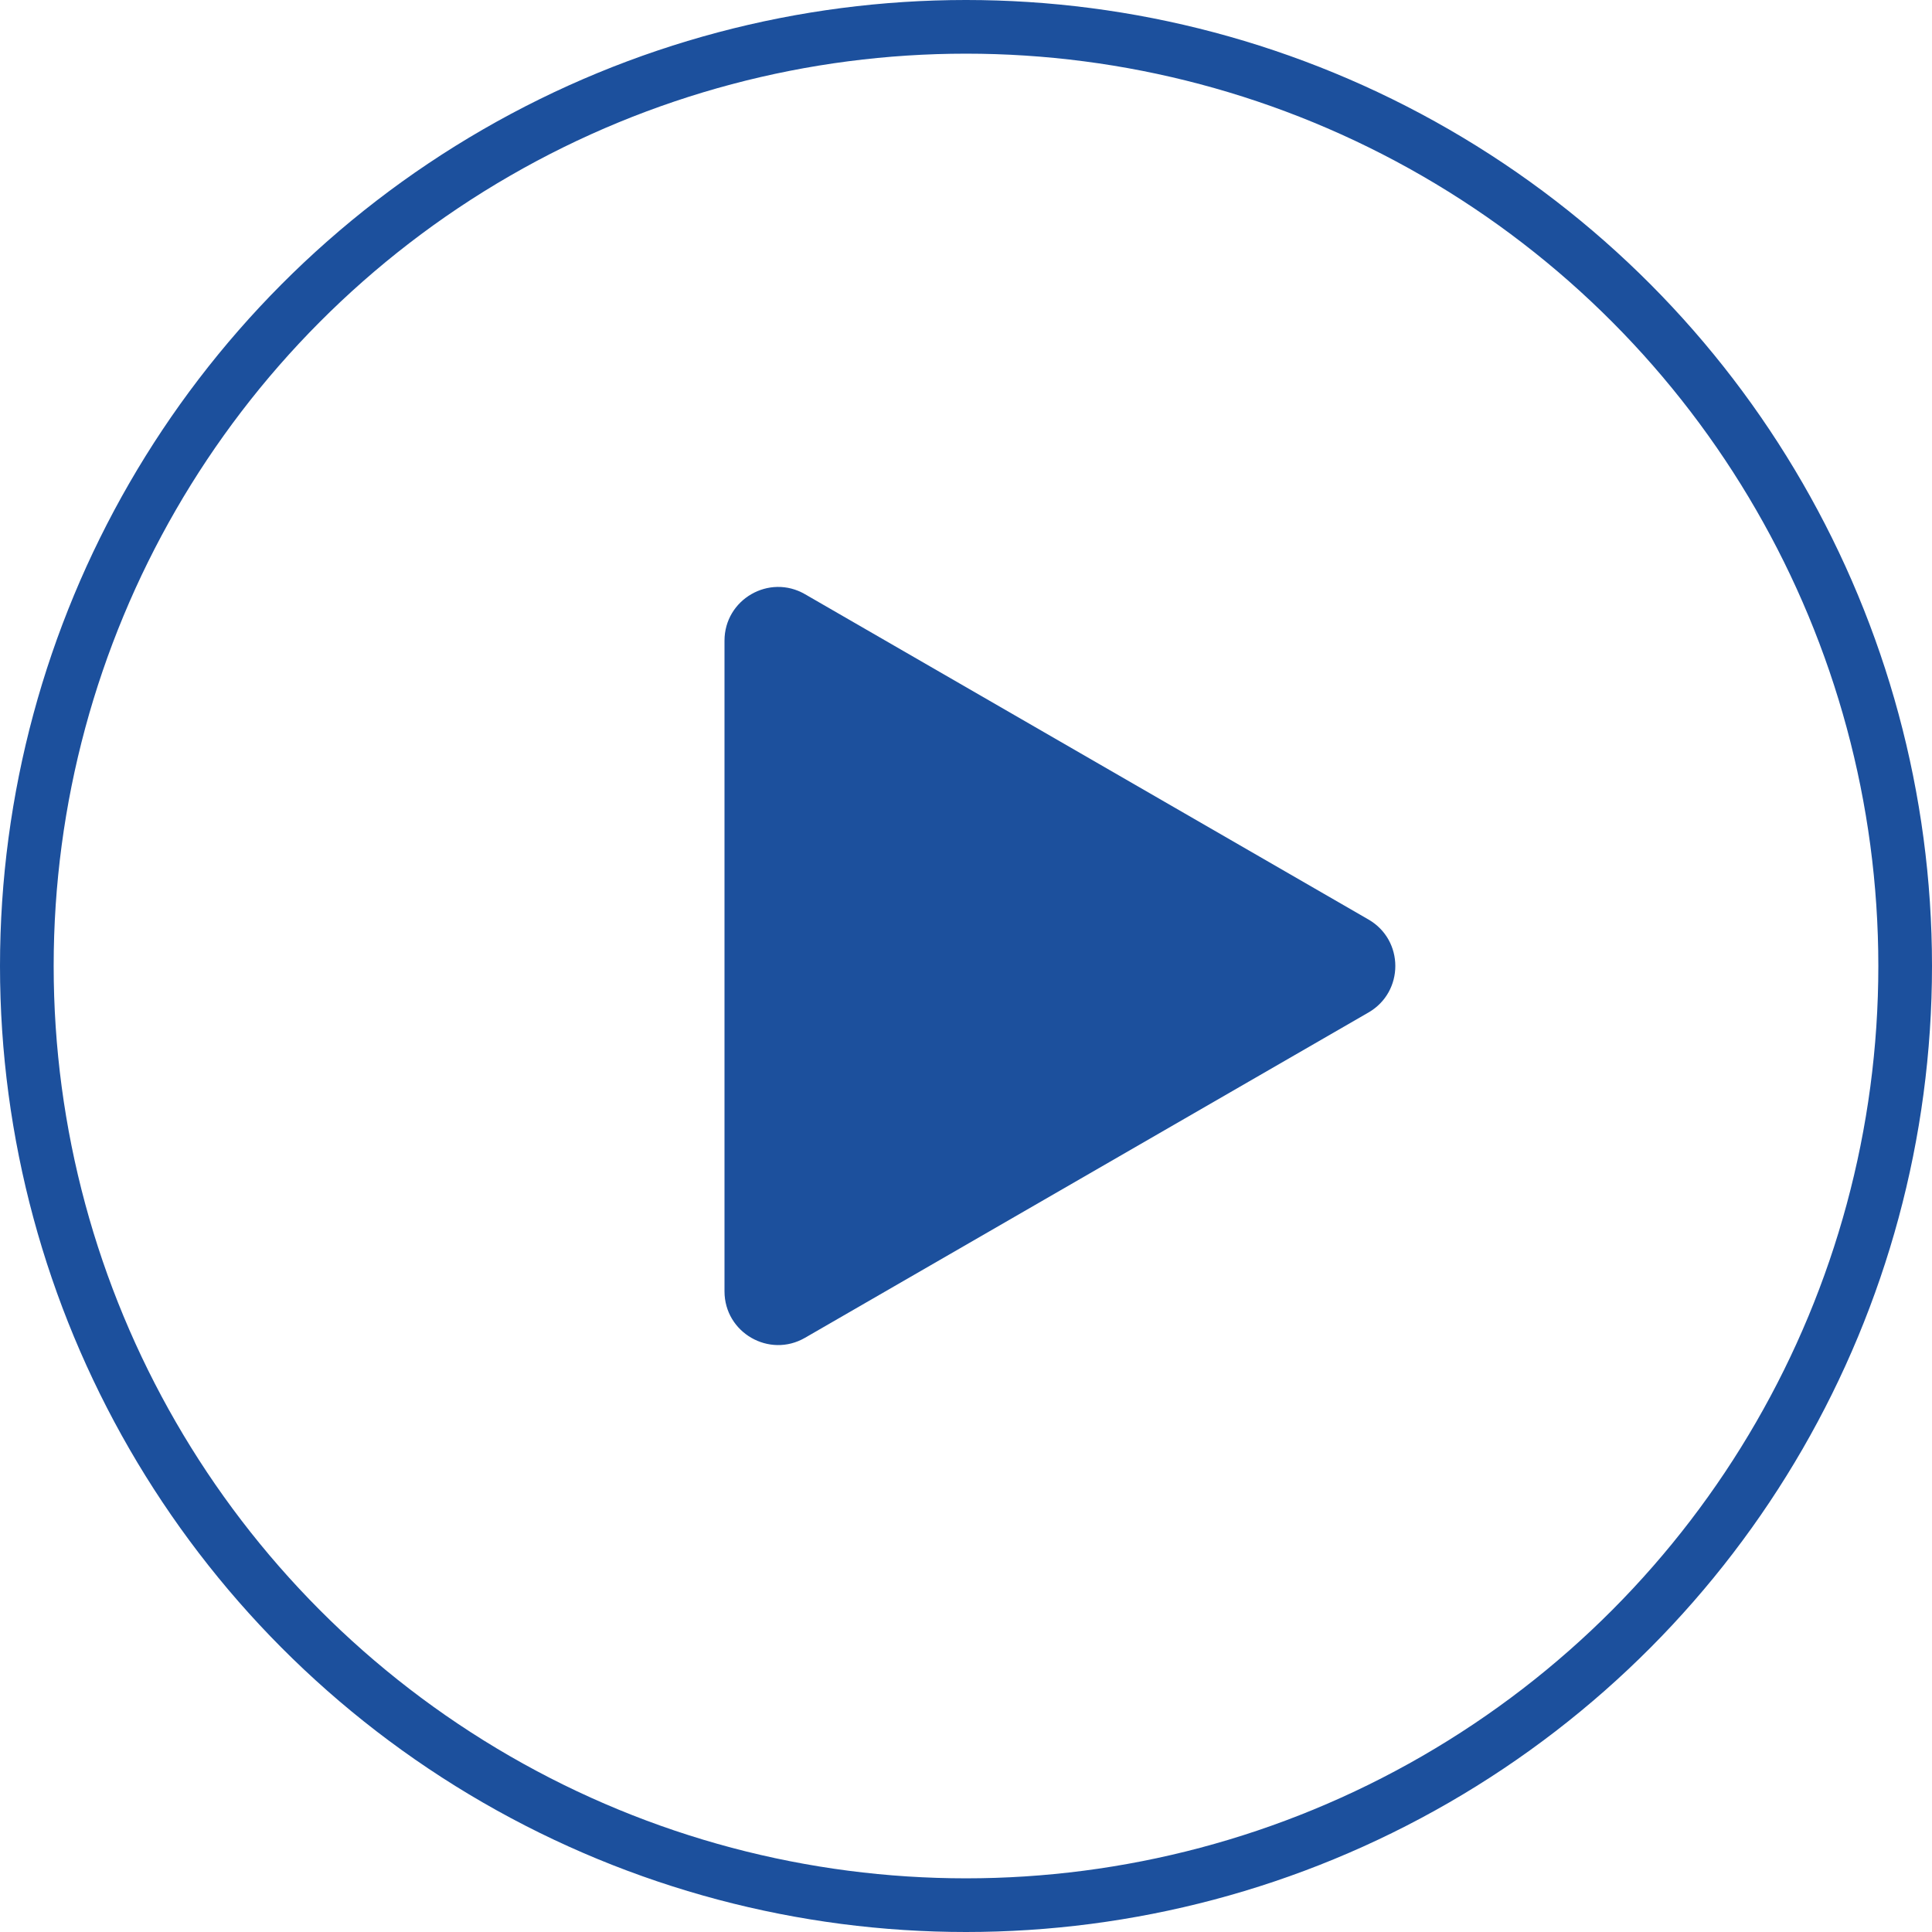
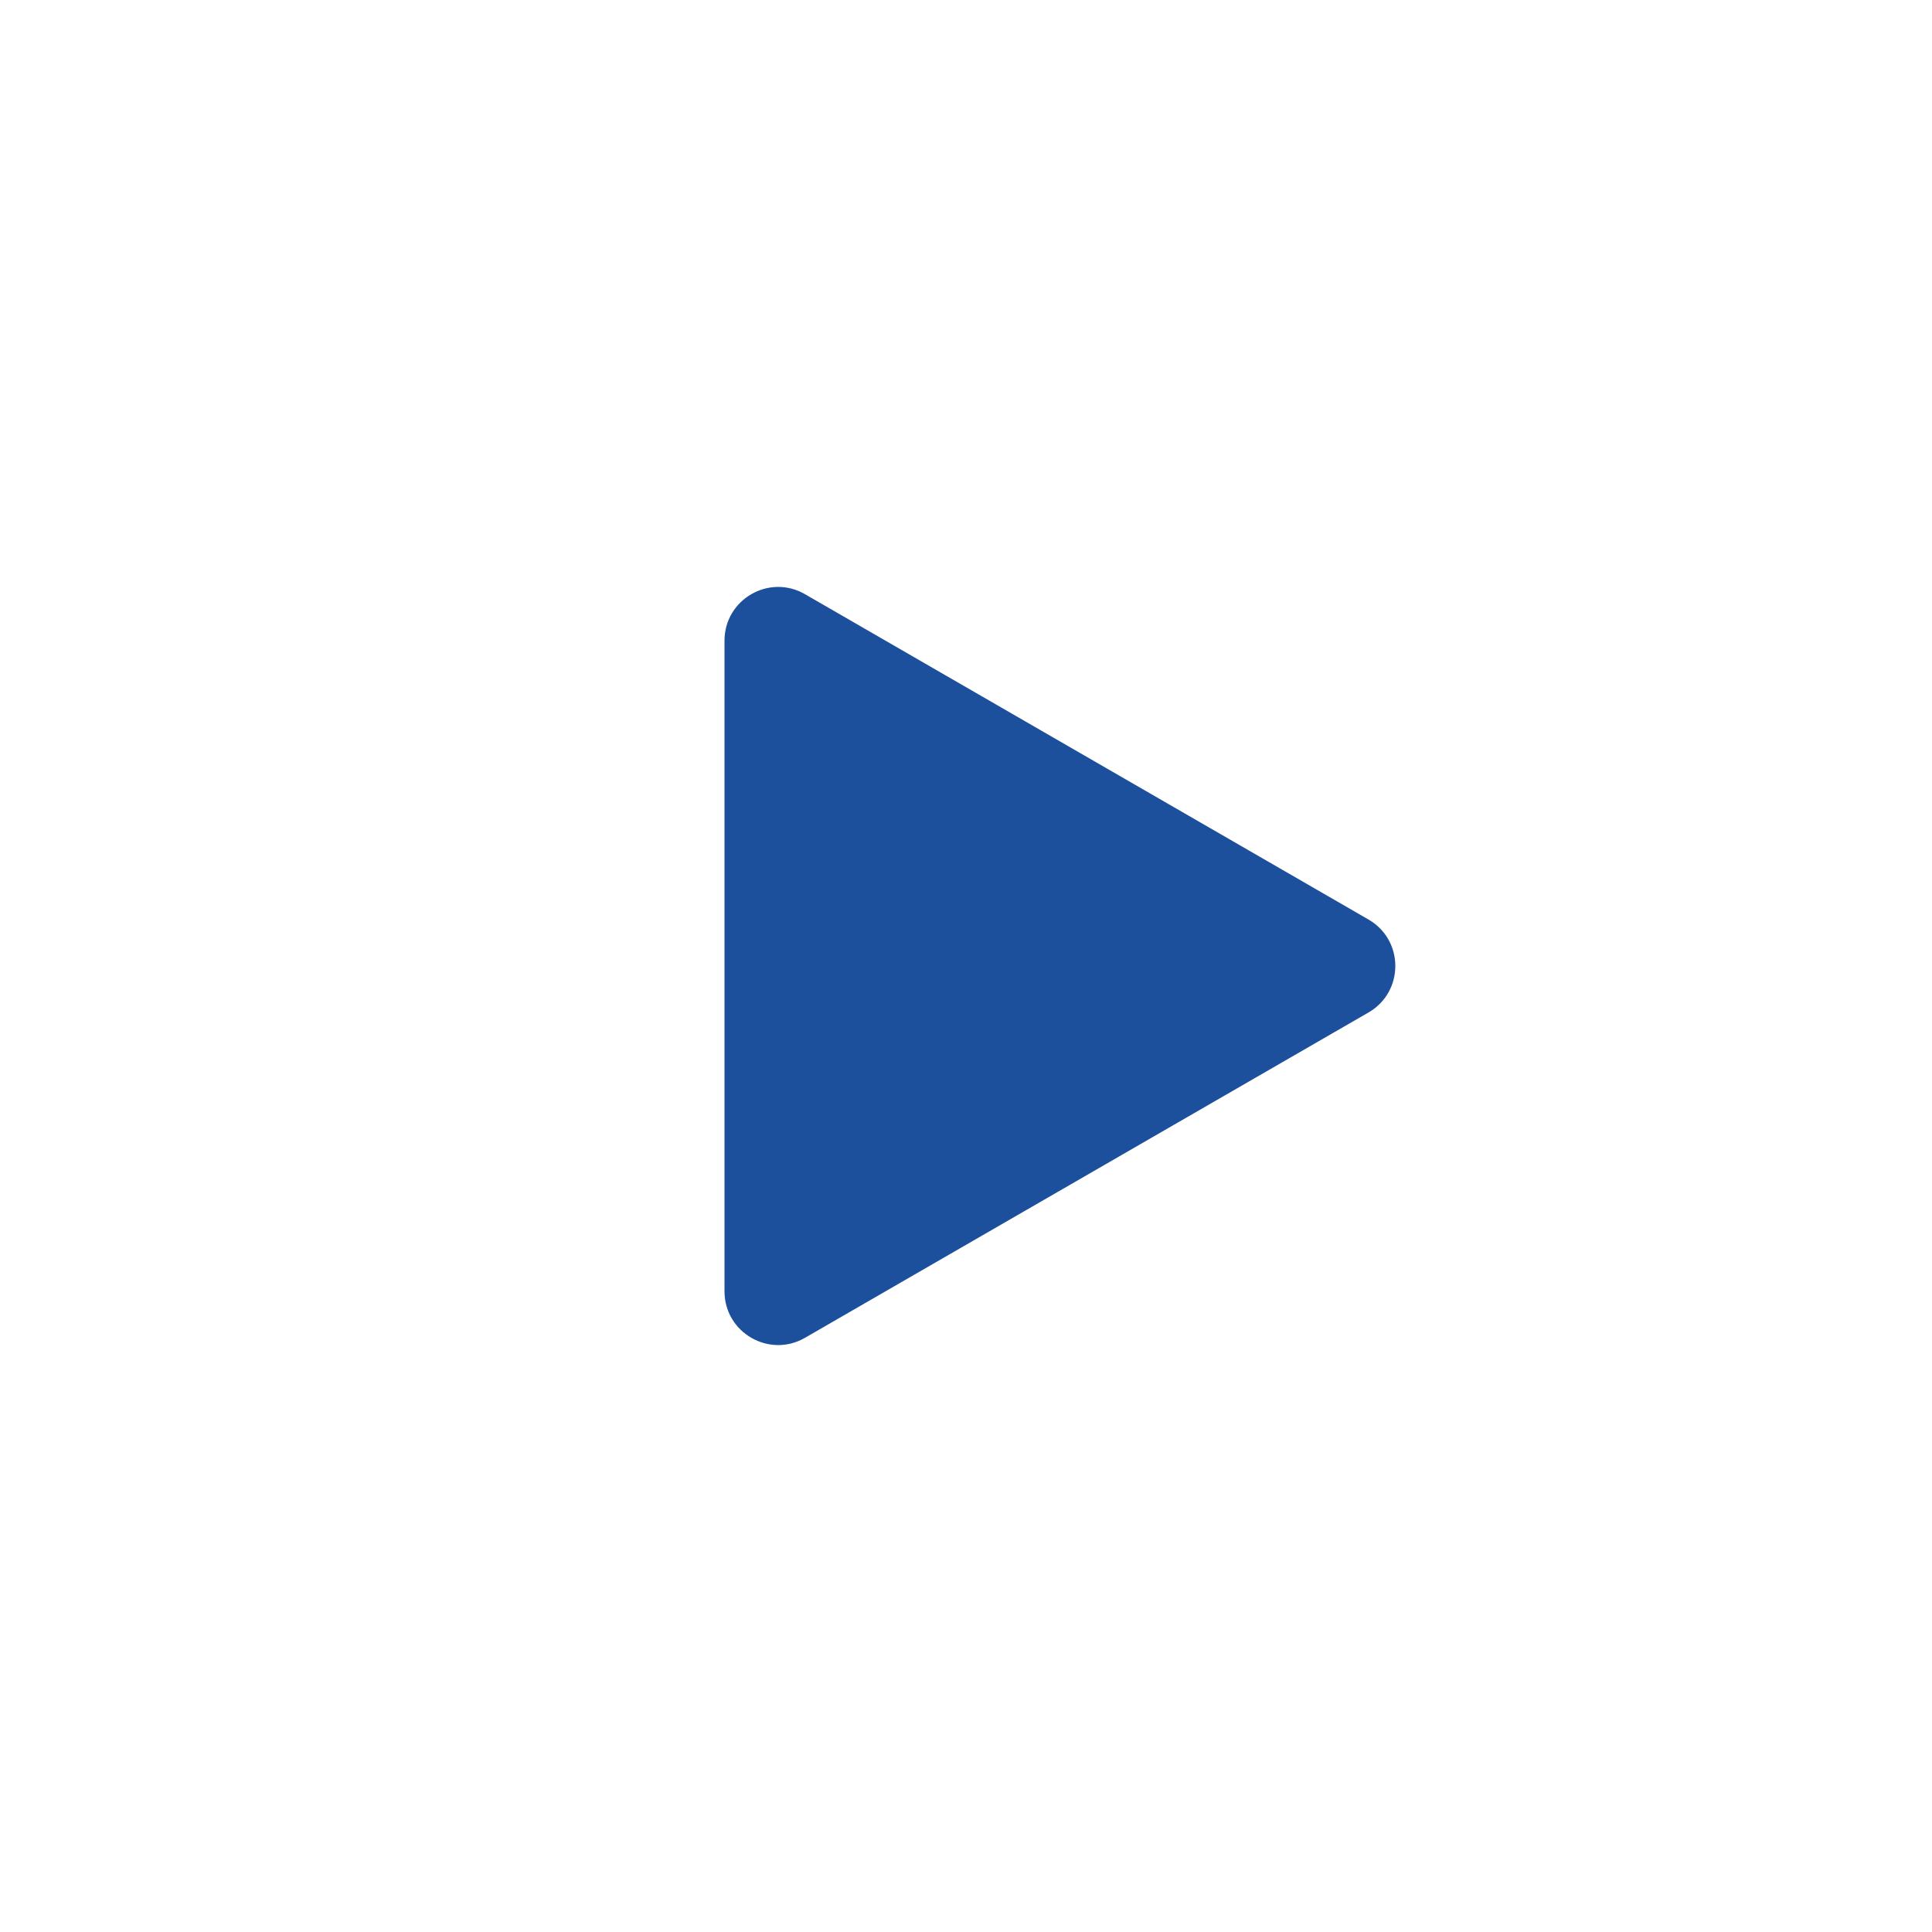
<svg xmlns="http://www.w3.org/2000/svg" width="72" height="72" viewBox="0 0 72 72" fill="none">
  <path d="M51 34.268C52.333 35.038 52.333 36.962 51 37.732L30 49.856C28.667 50.626 27 49.664 27 48.124L27 23.876C27 22.336 28.667 21.374 30 22.144L51 34.268Z" fill="#1C509D" />
-   <circle cx="36" cy="36" r="35" stroke="#1C509D" stroke-width="2" />
</svg>